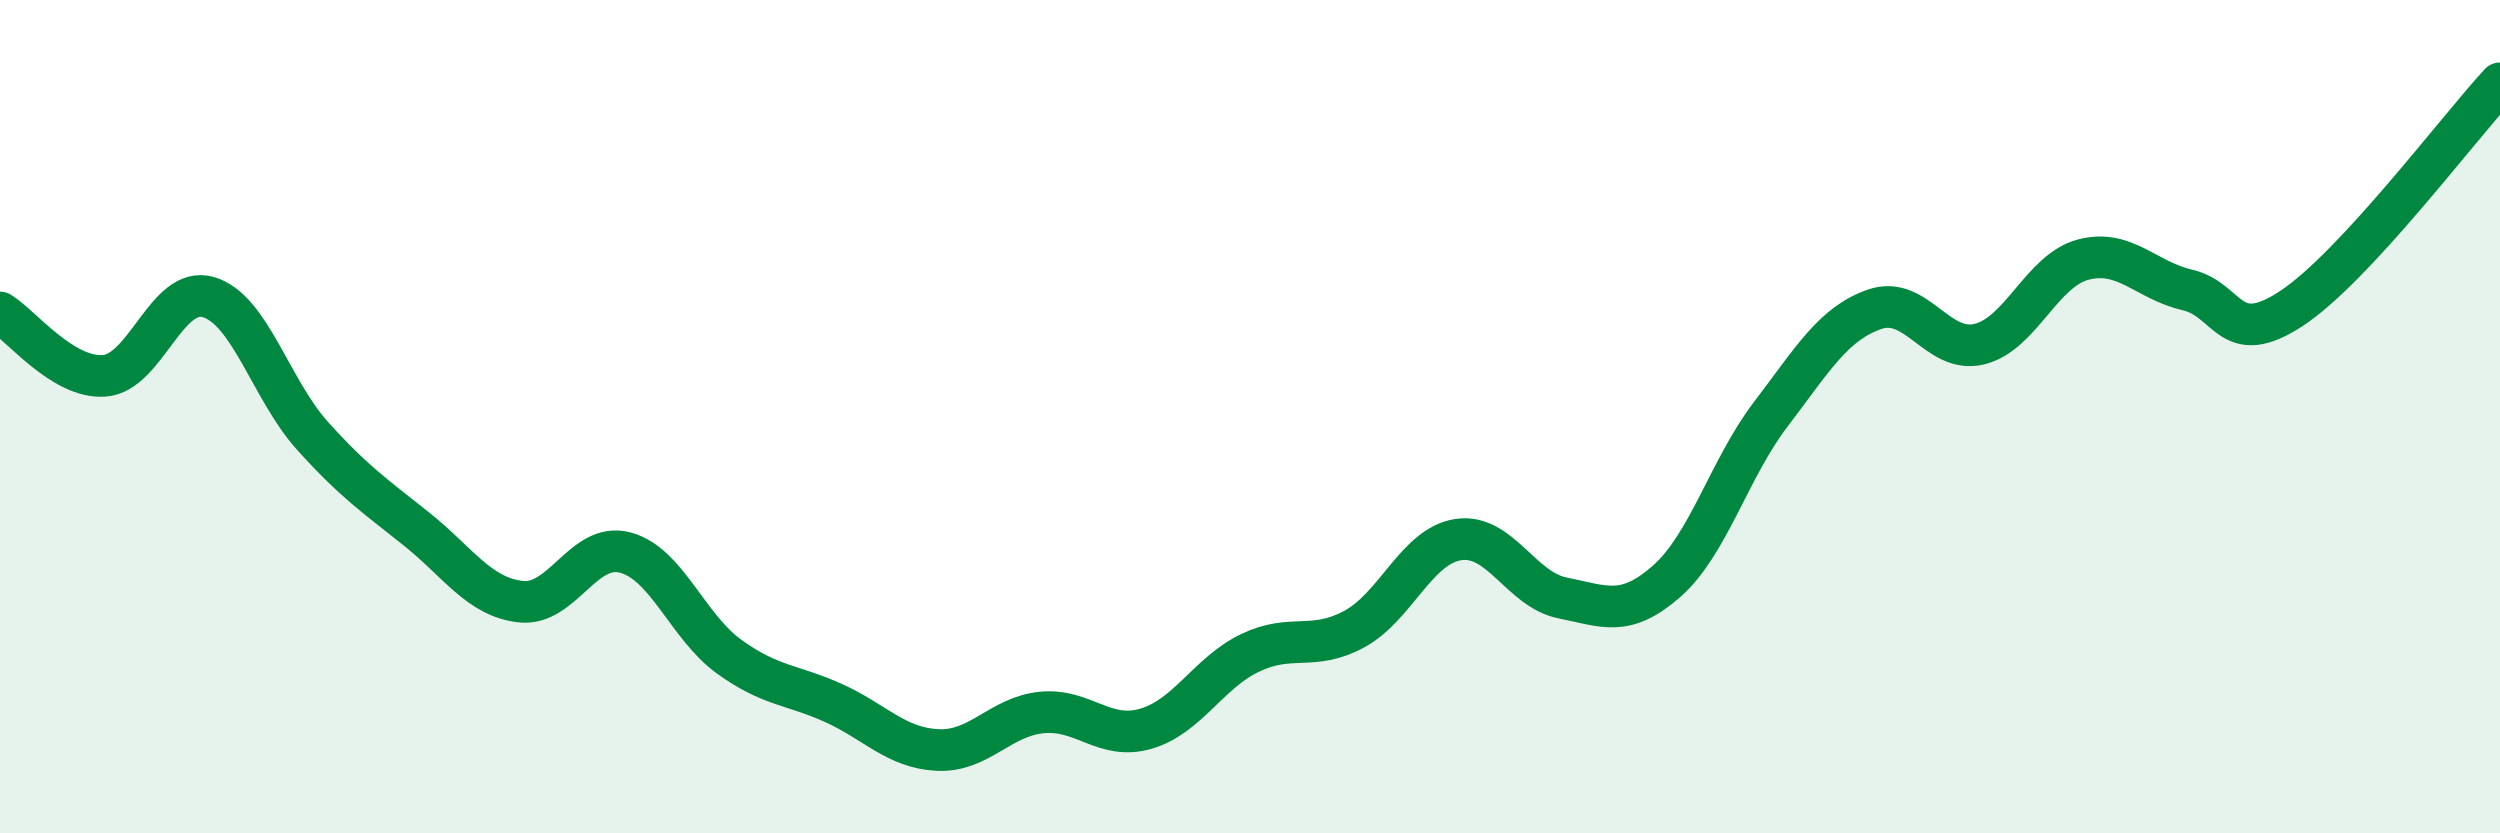
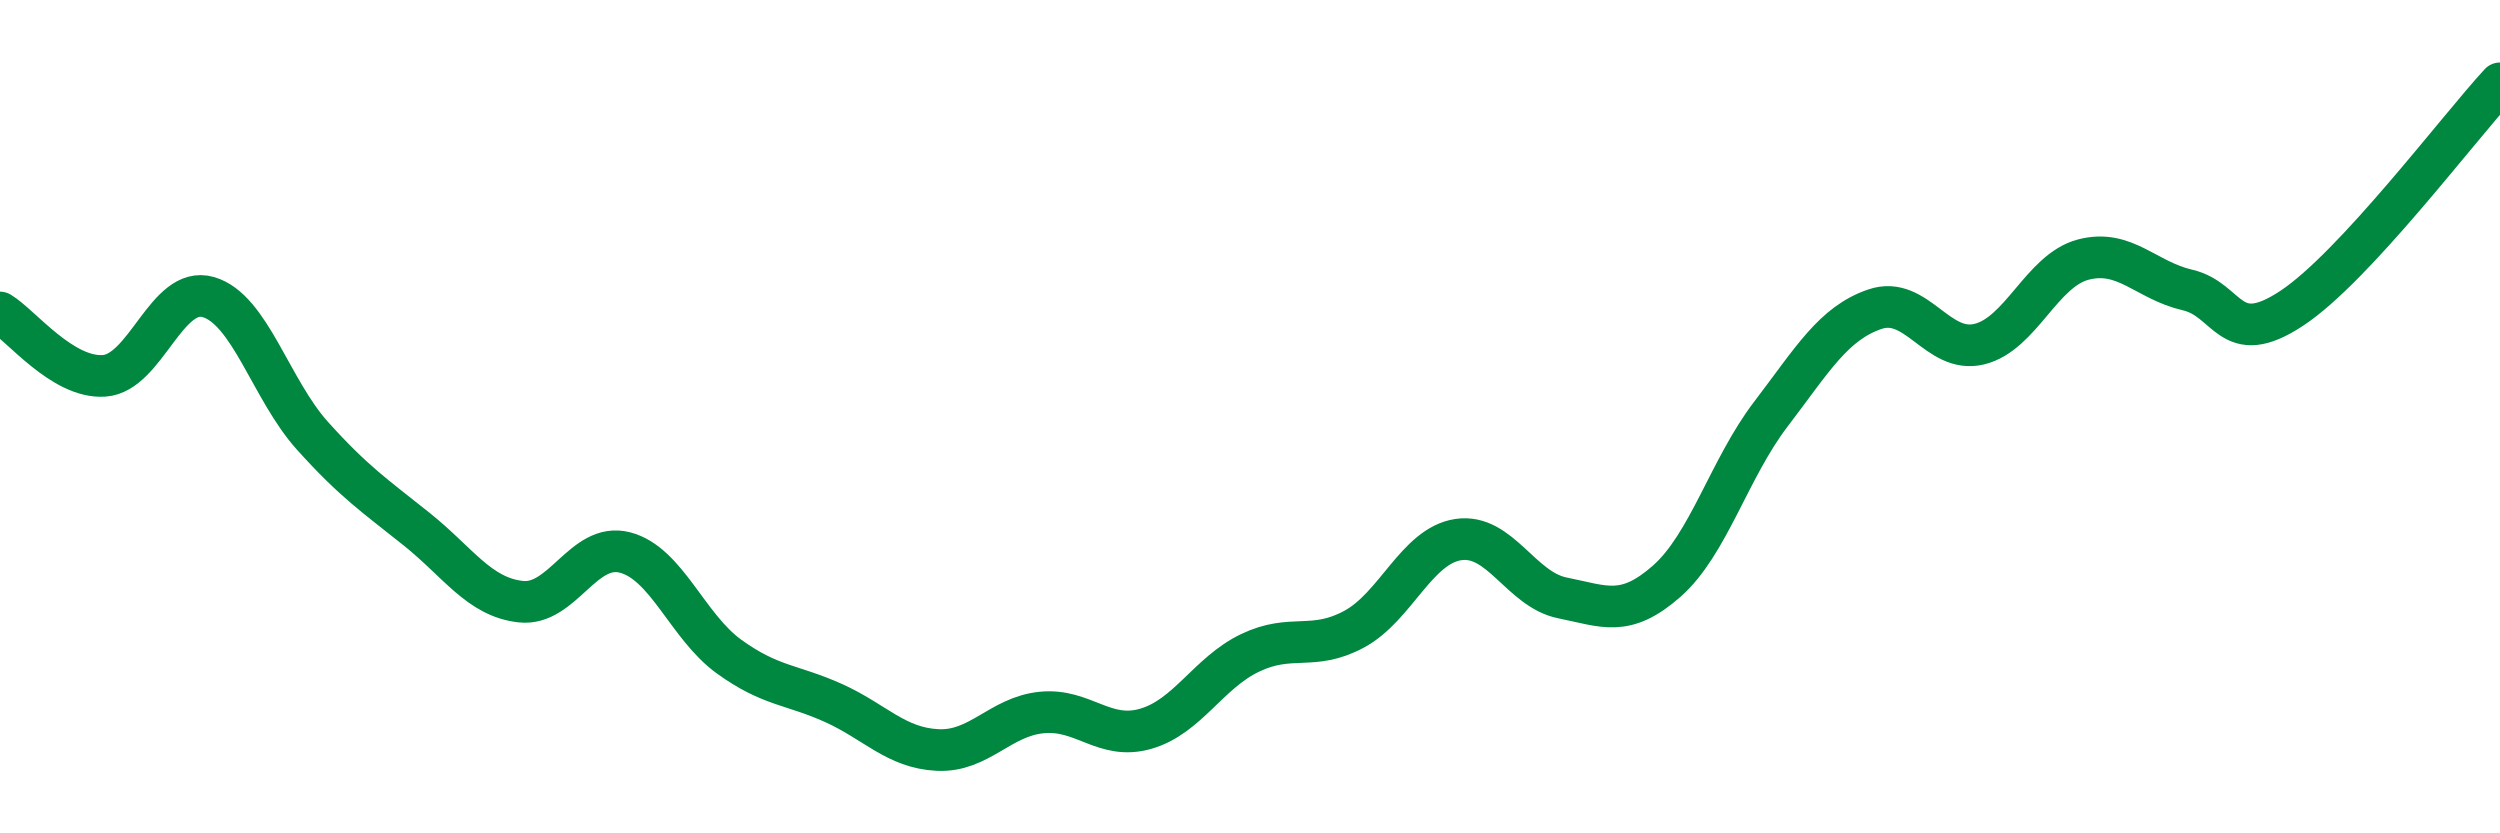
<svg xmlns="http://www.w3.org/2000/svg" width="60" height="20" viewBox="0 0 60 20">
-   <path d="M 0,7.5 C 0.5,7.8 1.5,9.09 2.5,9.02 C 3.5,8.95 4,6.84 5,7.13 C 6,7.42 6.5,9.35 7.5,10.46 C 8.5,11.57 9,11.9 10,12.7 C 11,13.5 11.5,14.33 12.5,14.44 C 13.5,14.55 14,13 15,13.26 C 16,13.52 16.5,15.04 17.5,15.76 C 18.5,16.48 19,16.42 20,16.87 C 21,17.32 21.5,17.95 22.5,18 C 23.5,18.05 24,17.2 25,17.1 C 26,17 26.5,17.78 27.5,17.49 C 28.5,17.2 29,16.15 30,15.67 C 31,15.19 31.5,15.64 32.5,15.1 C 33.5,14.56 34,13.1 35,12.95 C 36,12.8 36.5,14.15 37.5,14.35 C 38.5,14.55 39,14.83 40,13.95 C 41,13.07 41.5,11.25 42.5,9.94 C 43.5,8.63 44,7.76 45,7.42 C 46,7.08 46.5,8.5 47.5,8.26 C 48.5,8.02 49,6.49 50,6.23 C 51,5.97 51.5,6.73 52.5,6.96 C 53.5,7.19 53.5,8.39 55,7.4 C 56.5,6.41 59,3.08 60,2L60 20L0 20Z" fill="#008740" opacity="0.1" stroke-linecap="round" stroke-linejoin="round" />
  <path d="M 0,7.5 C 0.5,7.8 1.5,9.09 2.5,9.02 C 3.5,8.95 4,6.84 5,7.13 C 6,7.42 6.5,9.35 7.5,10.46 C 8.5,11.57 9,11.9 10,12.7 C 11,13.5 11.5,14.33 12.5,14.44 C 13.5,14.55 14,13 15,13.26 C 16,13.52 16.5,15.04 17.5,15.76 C 18.5,16.48 19,16.42 20,16.87 C 21,17.32 21.5,17.95 22.5,18 C 23.5,18.05 24,17.2 25,17.1 C 26,17 26.5,17.78 27.5,17.49 C 28.5,17.2 29,16.15 30,15.67 C 31,15.19 31.5,15.64 32.5,15.1 C 33.5,14.56 34,13.1 35,12.95 C 36,12.8 36.5,14.15 37.5,14.35 C 38.5,14.55 39,14.83 40,13.95 C 41,13.07 41.5,11.25 42.5,9.94 C 43.5,8.63 44,7.76 45,7.42 C 46,7.08 46.5,8.5 47.5,8.26 C 48.5,8.02 49,6.49 50,6.23 C 51,5.97 51.5,6.73 52.5,6.96 C 53.5,7.19 53.5,8.39 55,7.4 C 56.5,6.41 59,3.08 60,2" stroke="#008740" stroke-width="1" fill="none" stroke-linecap="round" stroke-linejoin="round" />
</svg>